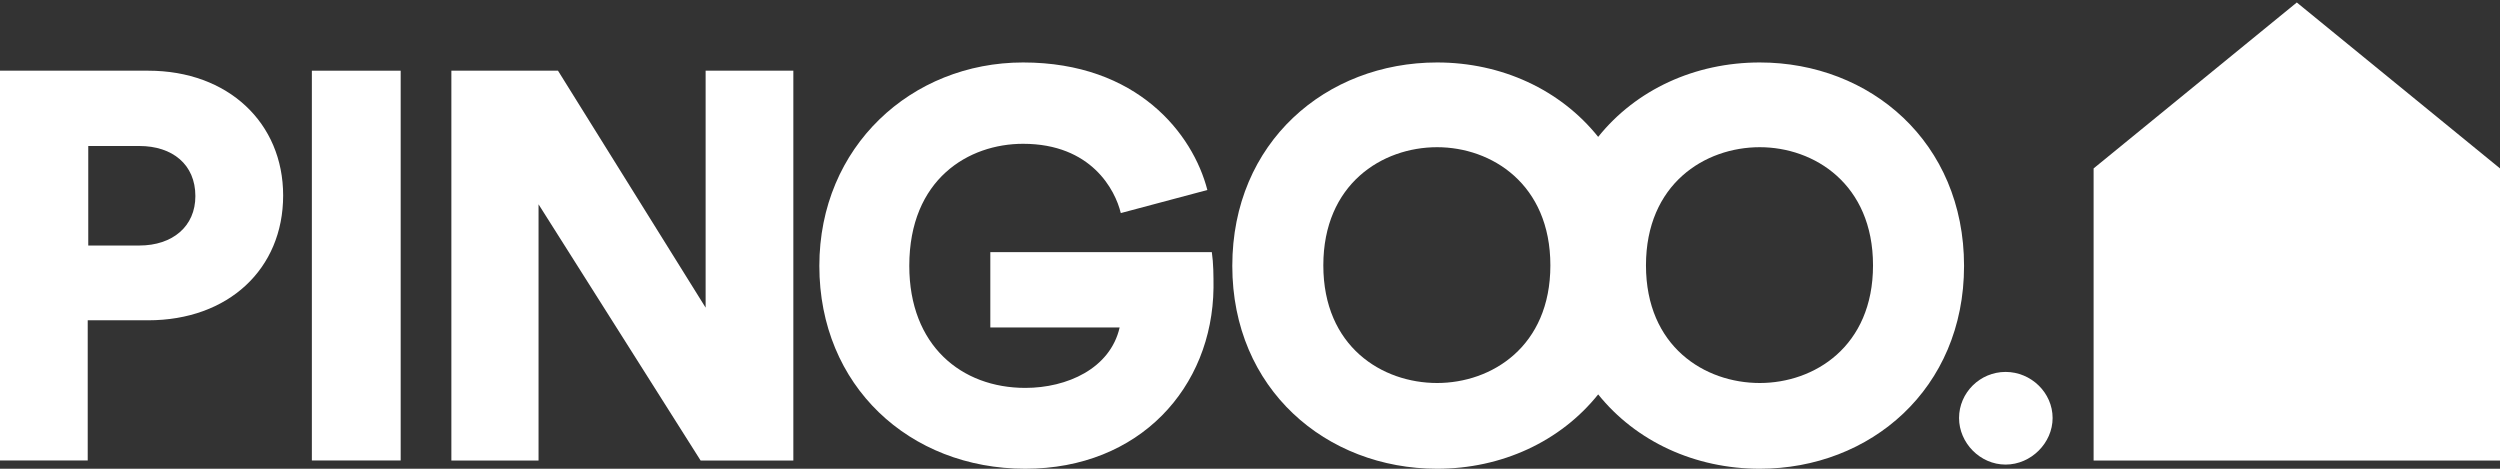
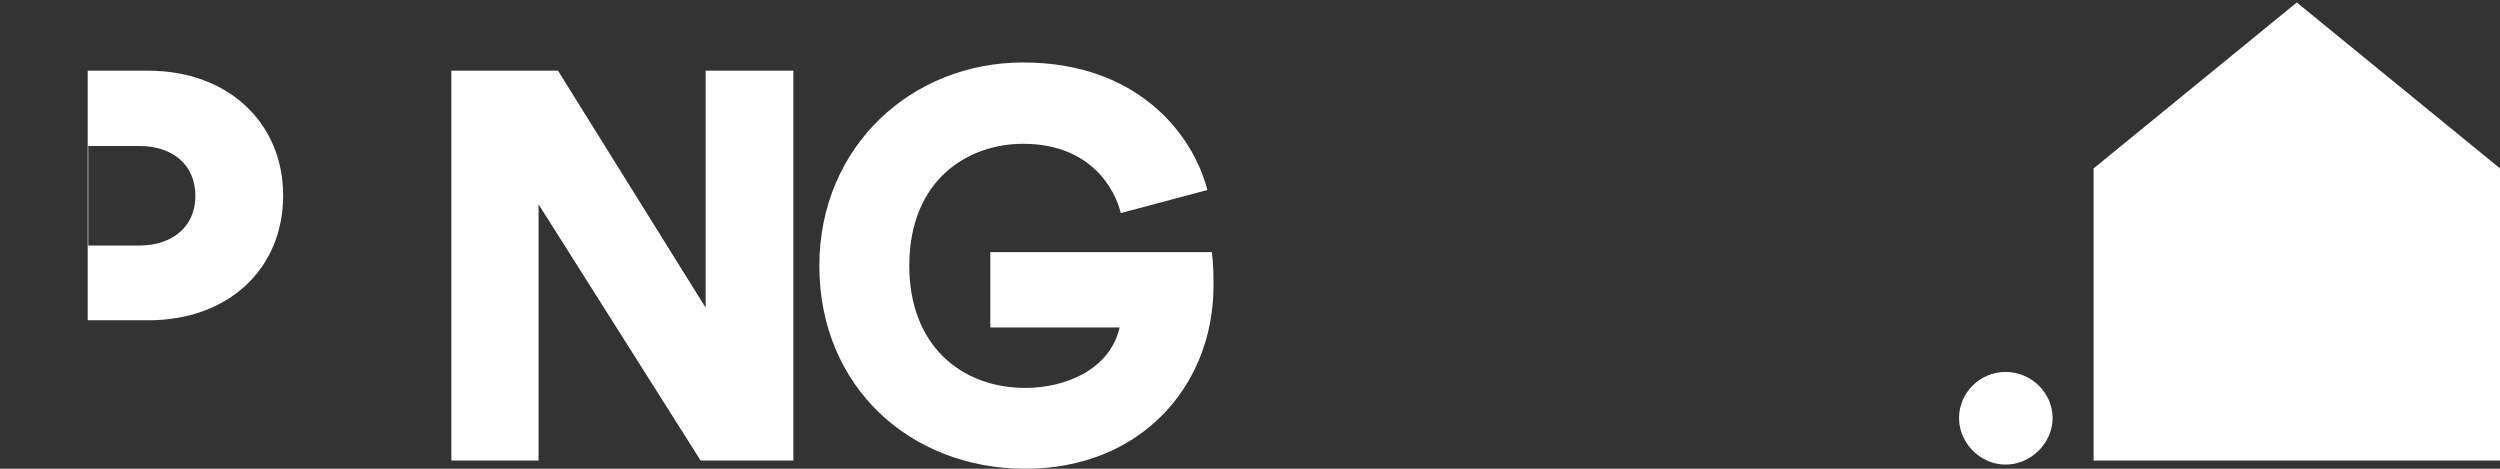
<svg xmlns="http://www.w3.org/2000/svg" width="208" height="39" viewBox="0 0 208 39" fill="none">
  <rect x="0" y="0" width="208" height="39" fill="#333333" stroke="none" />
-   <path d="M12.332 5.882H0V38.311H7.298V26.648H12.332C18.985 26.648 23.558 22.391 23.558 16.265C23.558 10.227 18.985 5.882 12.332 5.882ZM11.591 20.427H7.343V12.147H11.591C14.361 12.147 16.255 13.7 16.255 16.309C16.26 18.829 14.366 20.427 11.591 20.427Z" fill="white" />
-   <path d="M33.336 5.882H25.947V38.311H33.336V5.882Z" fill="white" />
+   <path d="M12.332 5.882H0H7.298V26.648H12.332C18.985 26.648 23.558 22.391 23.558 16.265C23.558 10.227 18.985 5.882 12.332 5.882ZM11.591 20.427H7.343V12.147H11.591C14.361 12.147 16.255 13.7 16.255 16.309C16.26 18.829 14.366 20.427 11.591 20.427Z" fill="white" />
  <path d="M58.708 25.596L46.425 5.882H37.554V38.316H44.807V16.999L58.292 38.316H66.006V5.882H58.708V25.596Z" fill="white" />
  <path d="M82.395 20.978V27.243H93.155C92.369 30.676 88.767 32.273 85.306 32.273C79.996 32.273 75.653 28.751 75.653 22.119C75.653 14.891 80.597 11.964 85.12 11.964C90.801 11.964 92.789 15.808 93.25 17.728L100.453 15.808C99.251 11.14 94.633 5.197 85.12 5.197C75.838 5.197 68.169 12.197 68.169 22.123C68.169 32.095 75.653 39 85.306 39C94.818 39 100.869 32.229 100.964 23.949C100.964 22.942 100.964 21.935 100.824 20.978H82.395Z" fill="white" />
-   <path d="M146.413 5.197C141.018 5.197 136.119 7.459 132.968 11.388C129.822 7.459 124.933 5.197 119.568 5.197C110.332 5.197 102.527 11.83 102.527 22.123C102.527 32.368 110.332 39 119.568 39C124.933 39 129.827 36.738 132.968 32.814C136.119 36.733 141.018 39 146.413 39C155.604 39 163.409 32.368 163.409 22.123C163.409 11.83 155.604 5.197 146.413 5.197ZM119.568 31.866C114.995 31.866 110.101 28.845 110.101 22.079C110.101 15.312 114.995 12.247 119.568 12.247C124.097 12.247 128.991 15.312 128.991 22.079C128.991 28.845 124.092 31.866 119.568 31.866ZM146.413 31.866C141.839 31.866 136.945 28.845 136.945 22.079C136.945 15.312 141.839 12.247 146.413 12.247C150.941 12.247 155.835 15.312 155.835 22.079C155.835 28.845 150.936 31.866 146.413 31.866Z" fill="white" />
  <path d="M166.865 30.944C168.989 30.944 170.777 32.675 170.777 34.779C170.777 36.847 168.994 38.653 166.865 38.653C164.741 38.653 162.993 36.847 162.993 34.779C162.993 32.675 164.736 30.944 166.865 30.944Z" fill="white" />
  <path d="M191.094 0.206L174.188 14.012V38.315H208V14.012L191.094 0.206Z" fill="white" />
</svg>